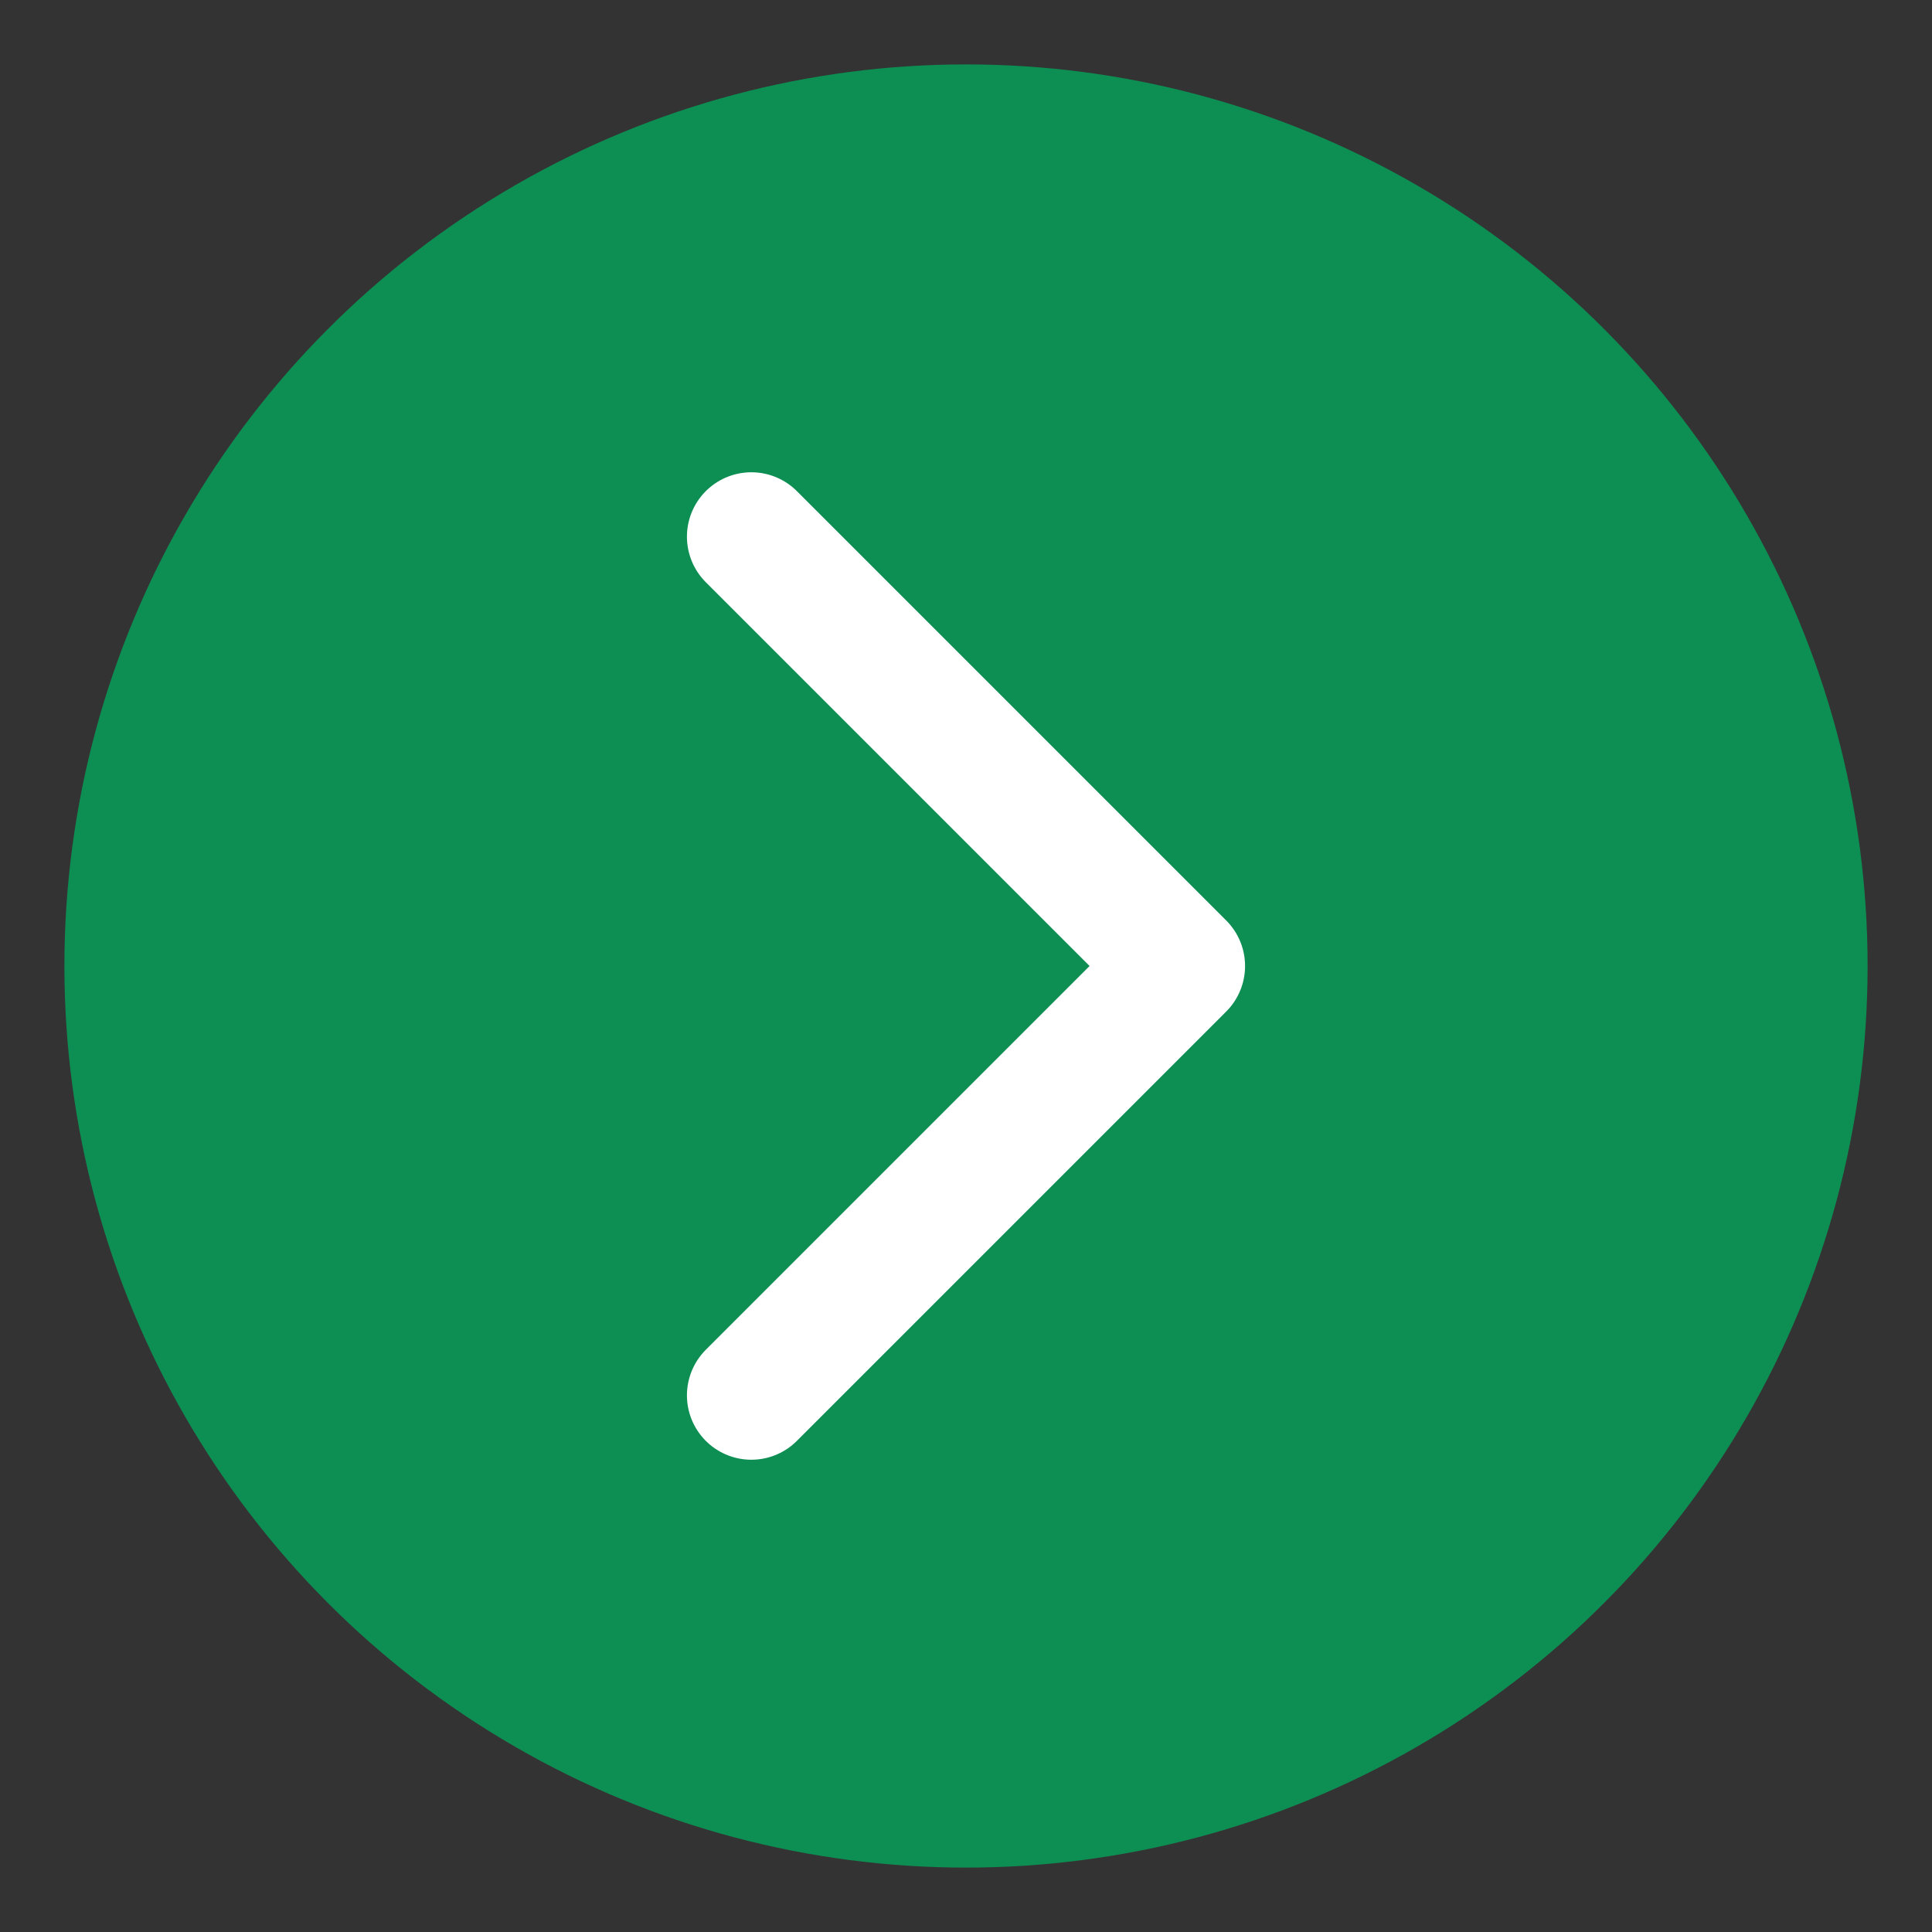
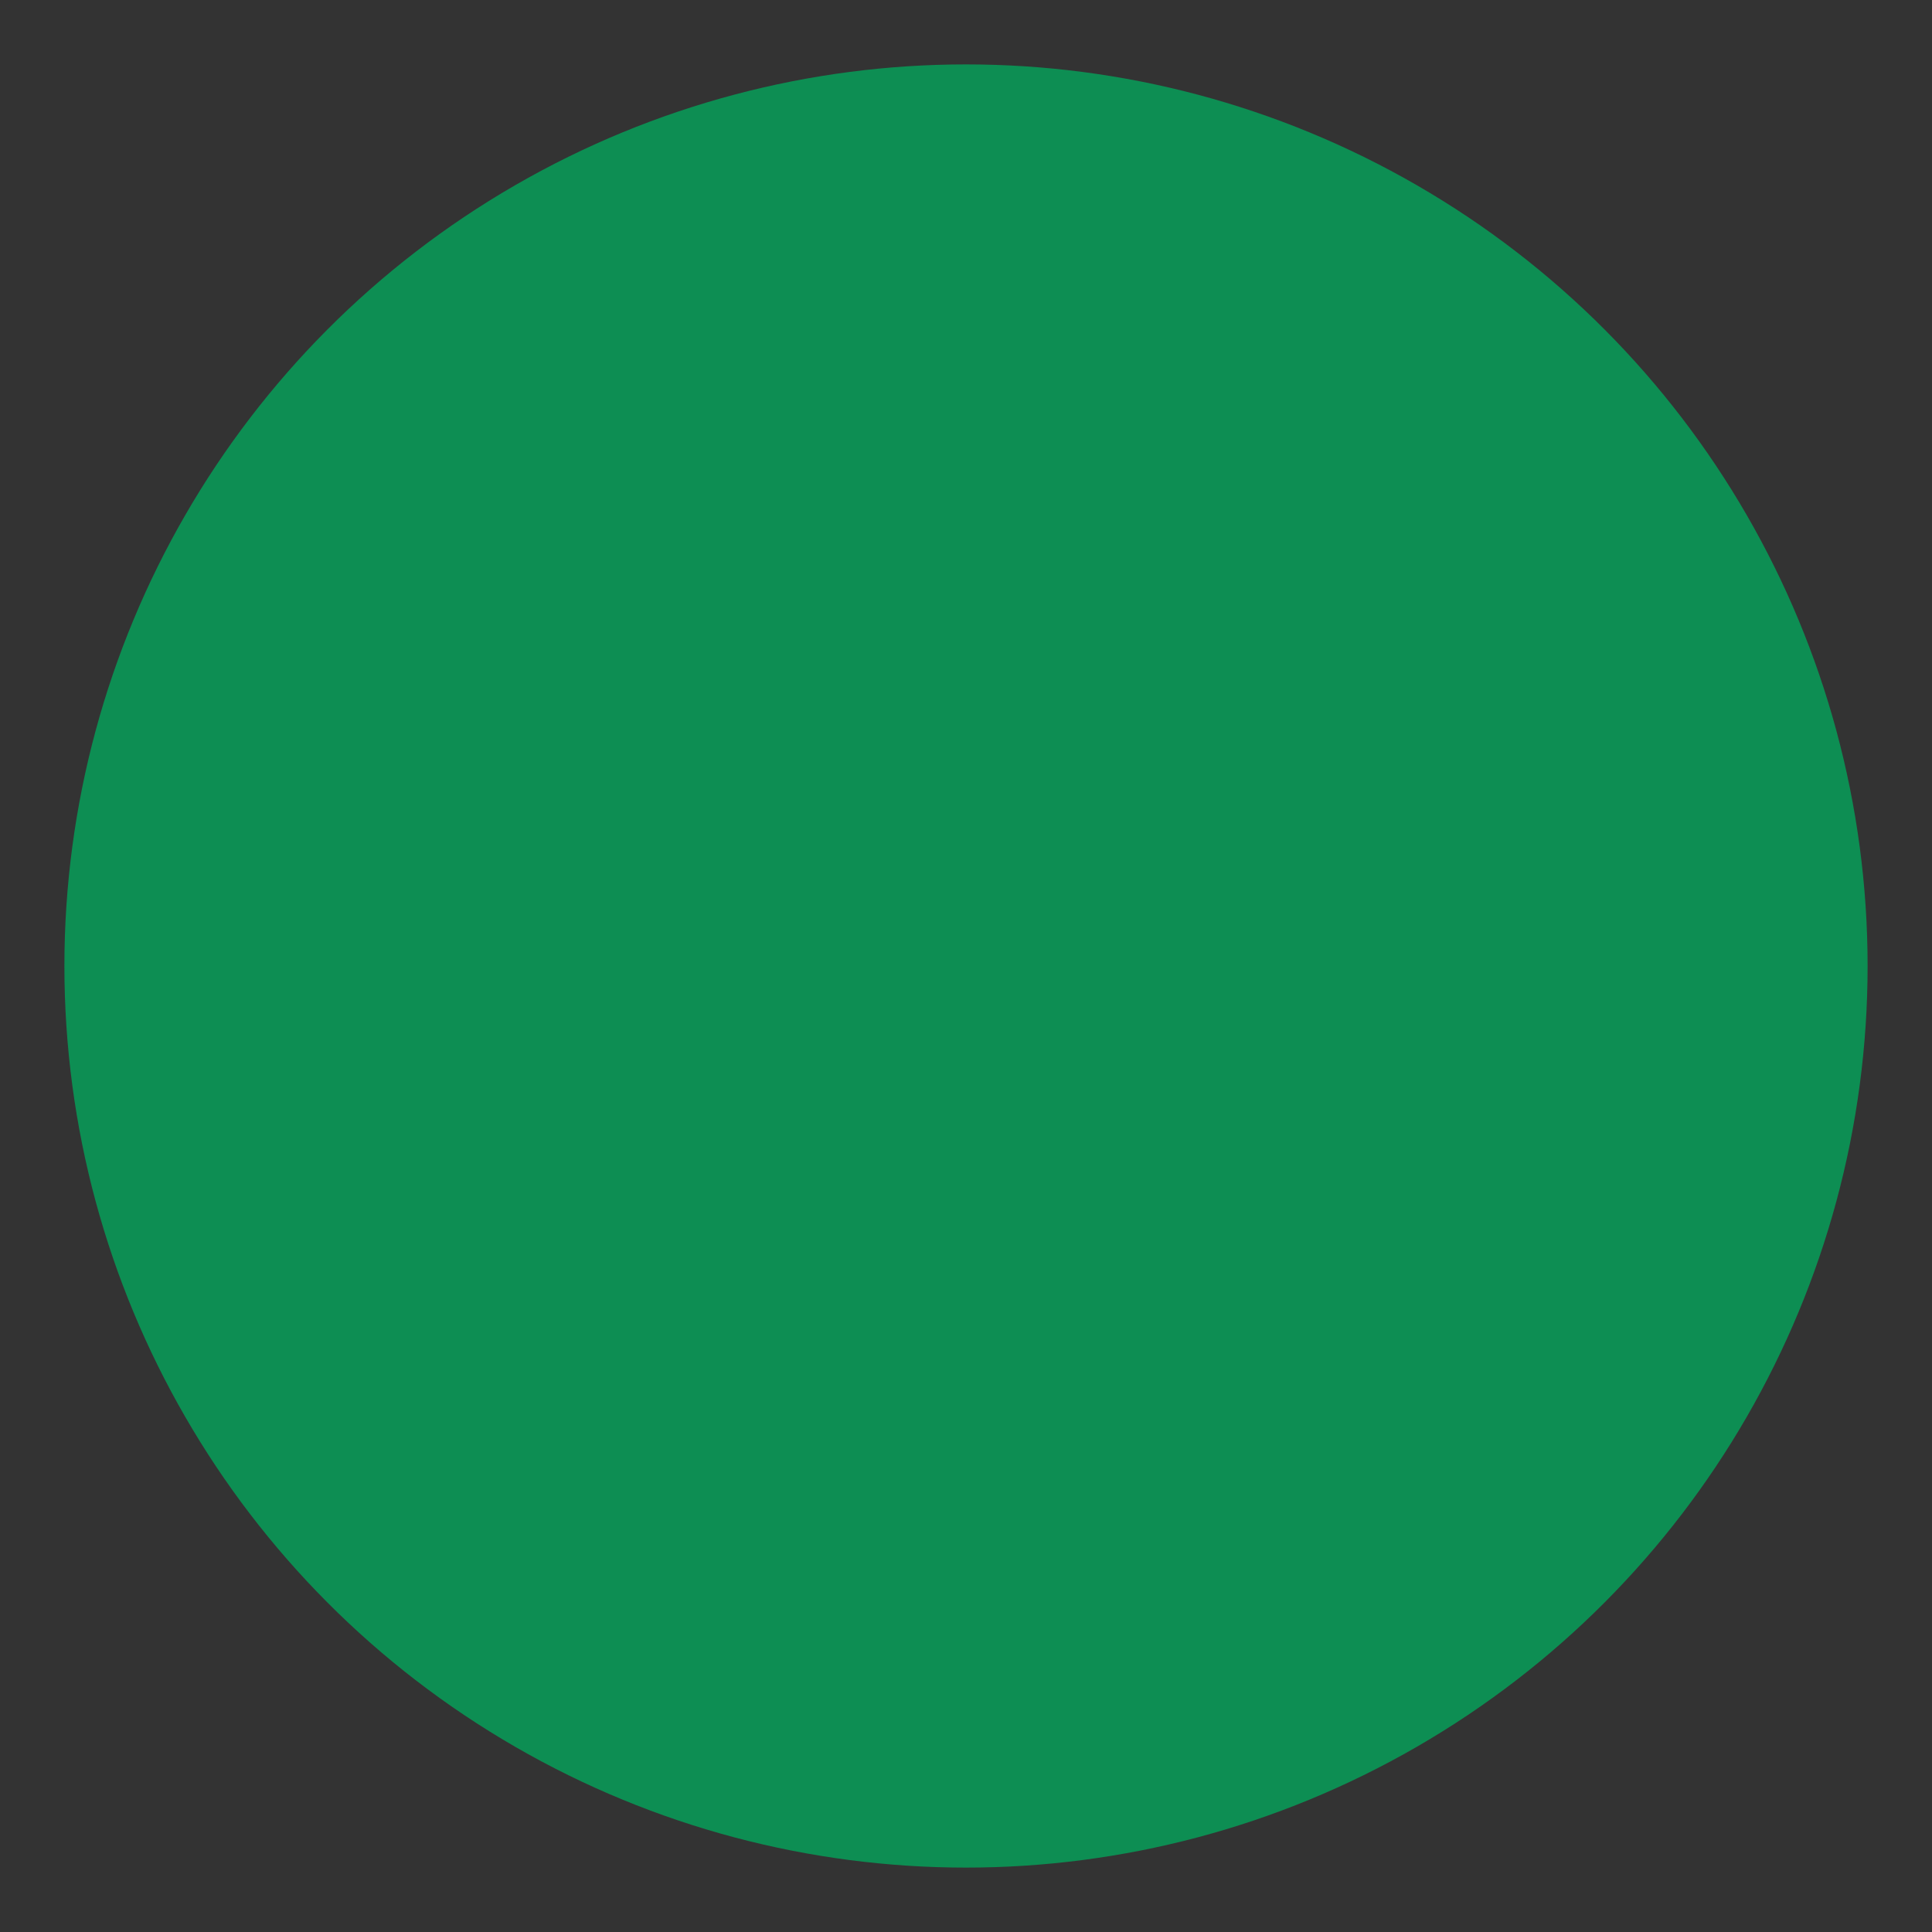
<svg xmlns="http://www.w3.org/2000/svg" version="1.1" id="Layer_2_00000093177102071577013090000015127709428194342022_" x="0px" y="0px" viewBox="0 0 27 27" style="enable-background:new 0 0 27 27;" xml:space="preserve">
  <rect x="0" y="0" width="27" height="27" fill="#333333" stroke="none" />
  <style type="text/css">
	.st0{fill:#0D8E53;}
	.st1{fill:none;stroke:#FFFFFF;stroke-width:1.8;stroke-linecap:round;stroke-linejoin:round;}
</style>
  <circle class="st0" cx="13.5" cy="13.5" r="12.6" />
-   <polyline class="st1" points="10.5,19.5 16.5,13.5 10.5,7.5 " />
</svg>